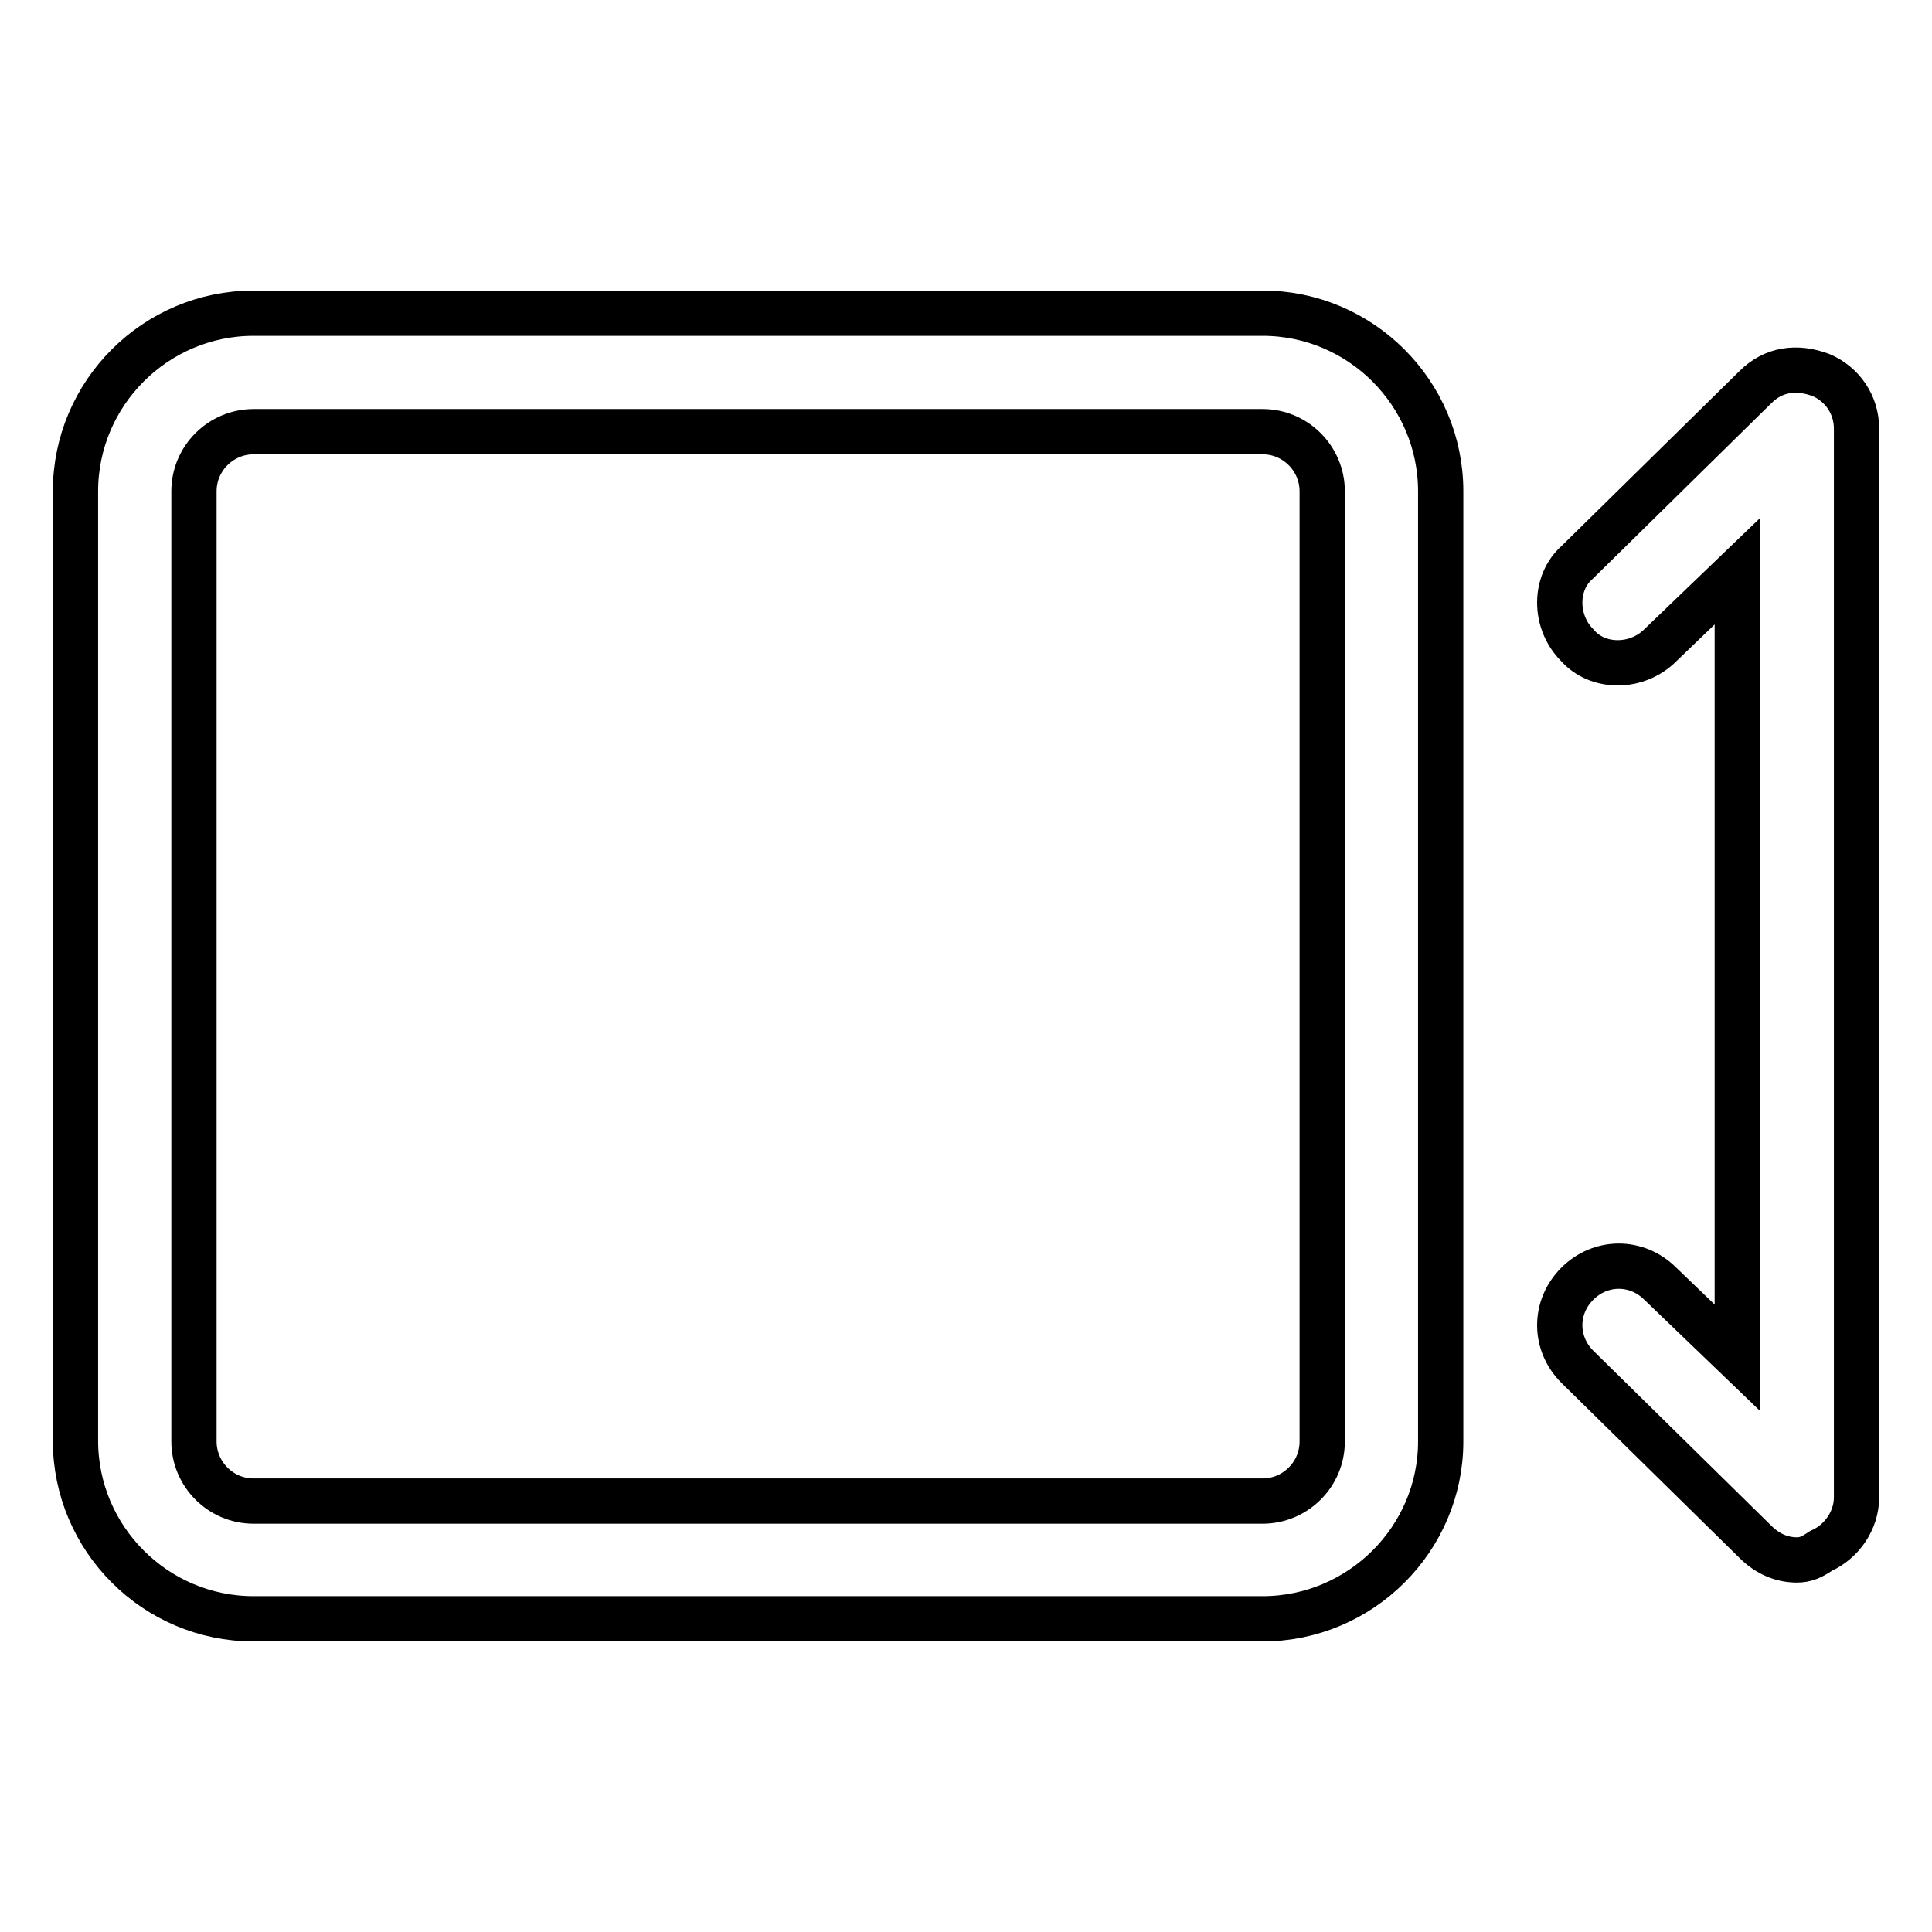
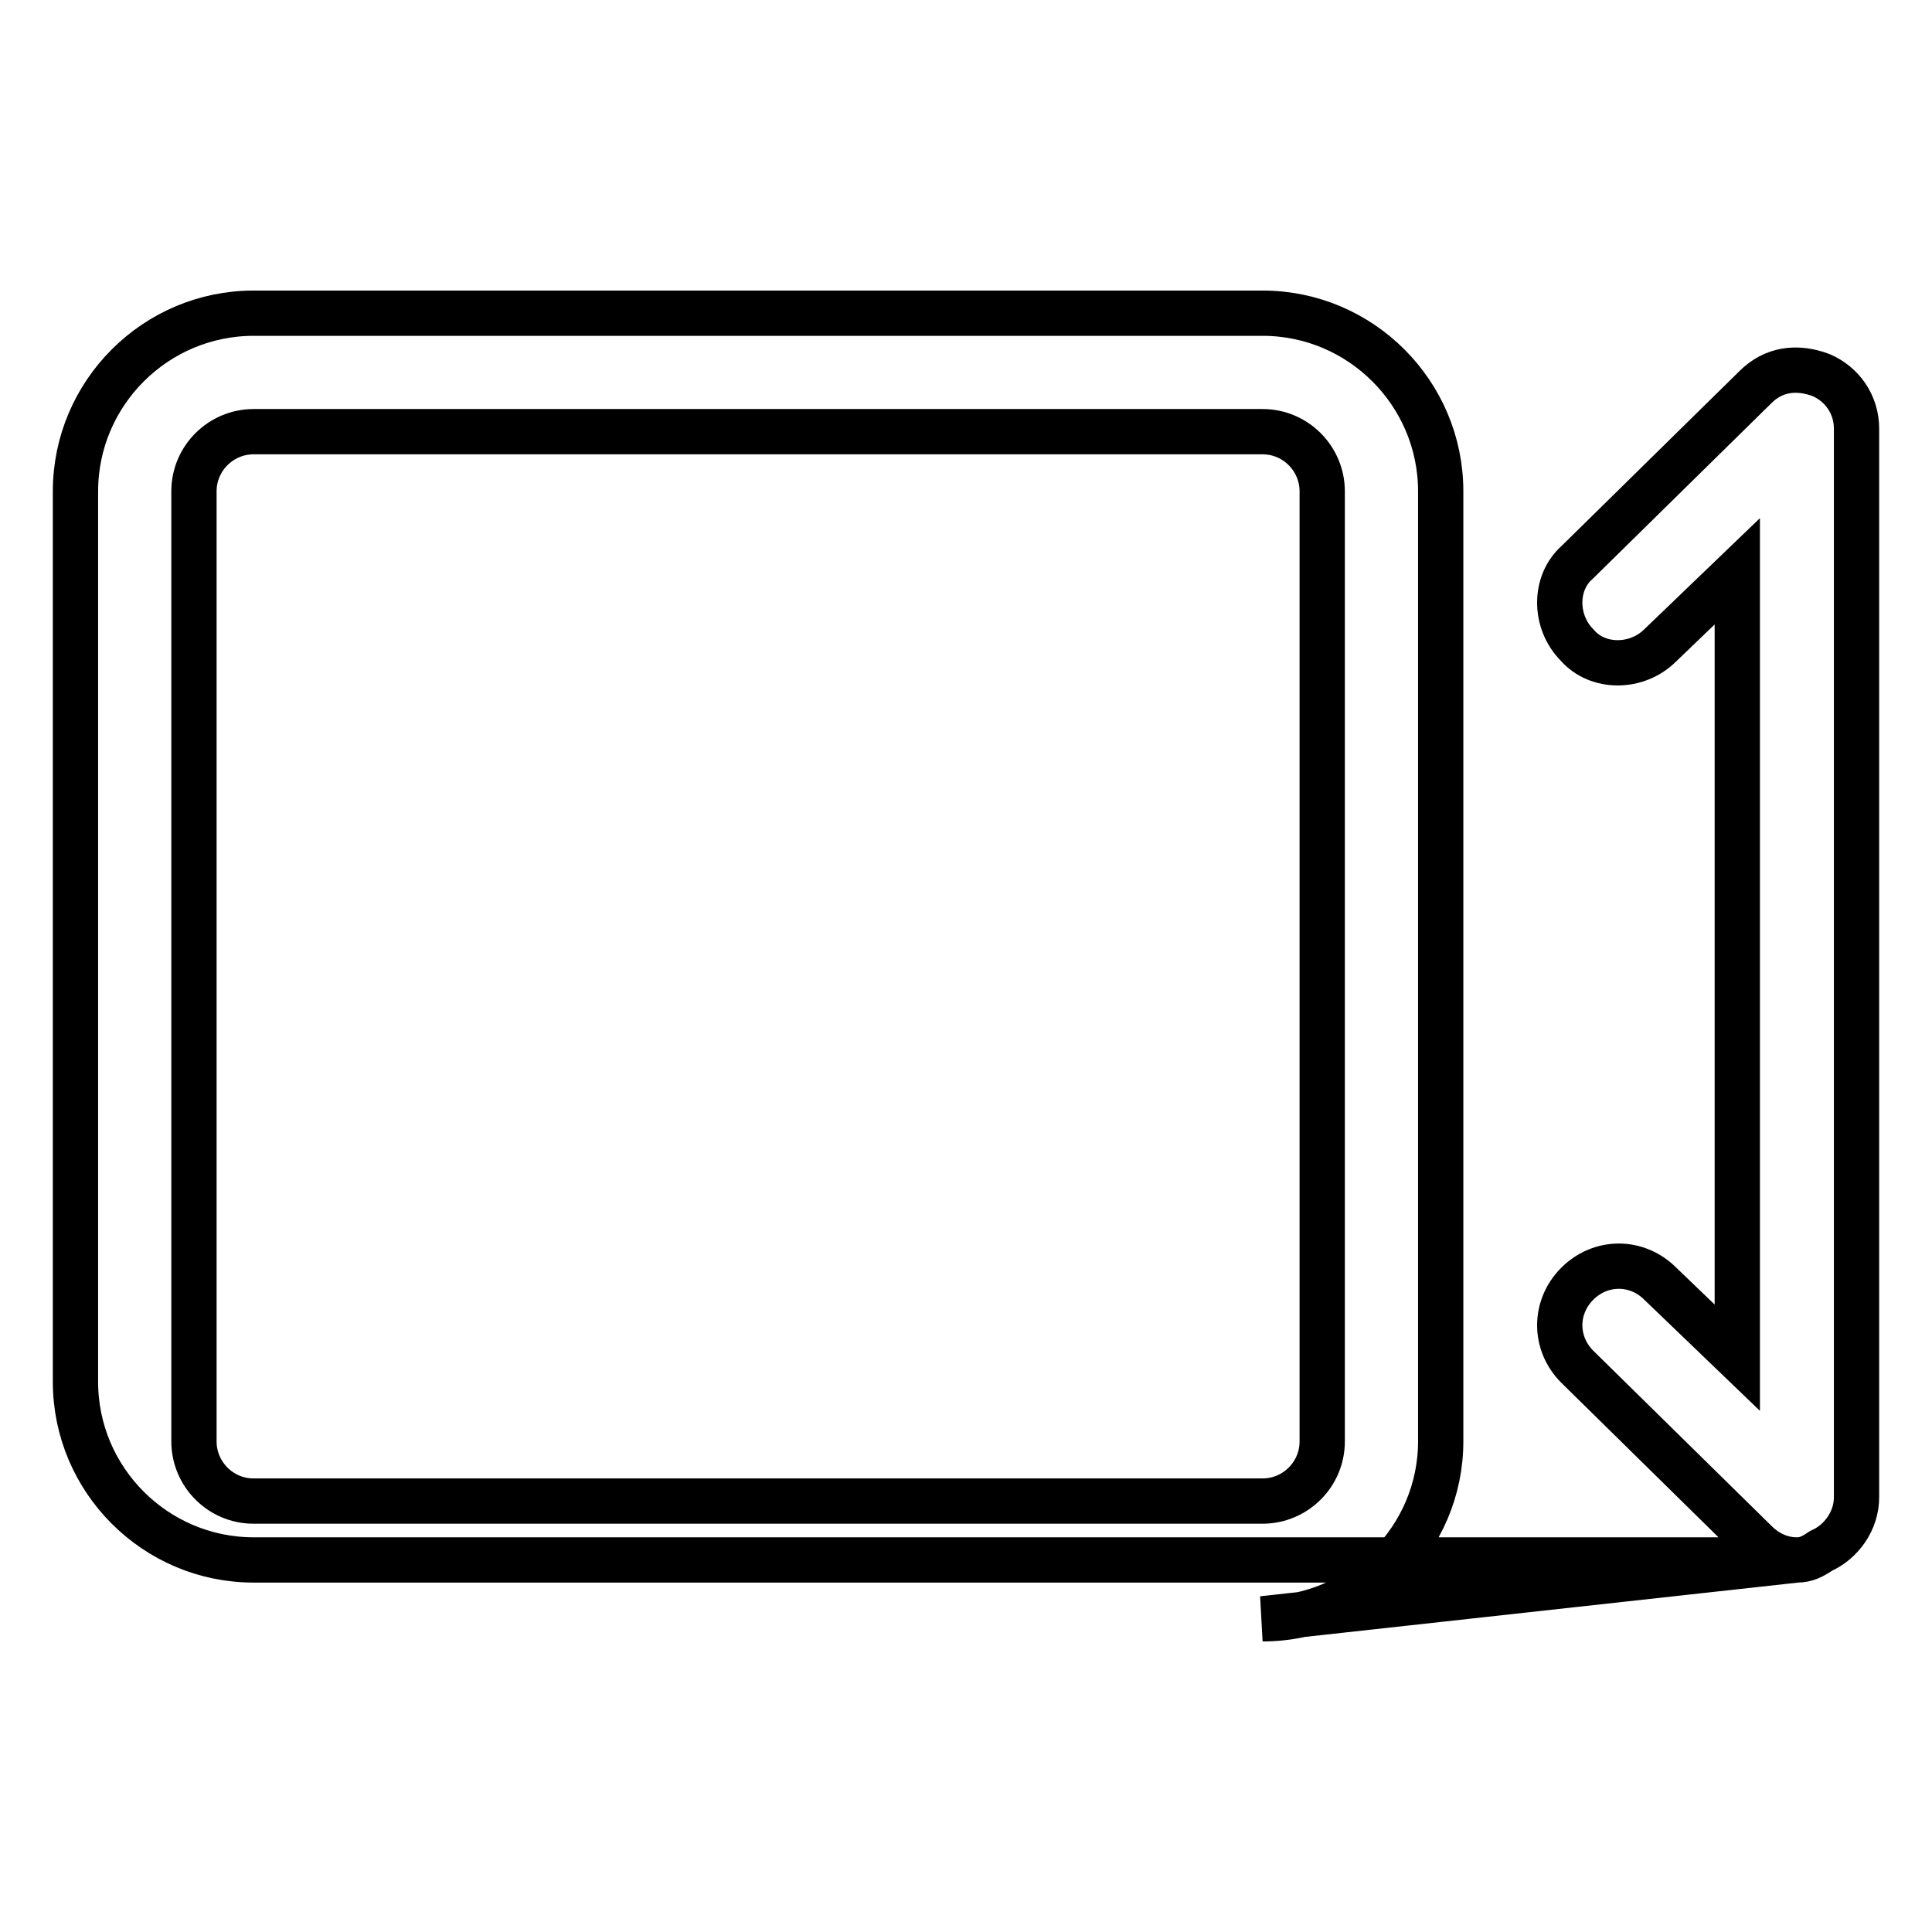
<svg xmlns="http://www.w3.org/2000/svg" version="1.1" x="0px" y="0px" viewBox="0 0 256 256" enable-background="new 0 0 256 256" xml:space="preserve">
  <g>
-     <path stroke-width="6" fill-opacity="0" stroke="#000000" d="M238.1,206.7c-2,0-3.9-0.8-5.5-2.4L209,181.1c-3.1-3.1-3.1-7.9,0-11c3.1-3.1,7.9-3.1,11,0l10.2,9.8V75.7 L220,85.5c-3.1,3.1-8.3,3.1-11,0c-3.1-3.1-3.1-8.3,0-11l23.6-23.2c2.4-2.4,5.5-2.8,8.7-1.6c2.8,1.2,4.7,3.9,4.7,7.1v141.6 c0,3.1-2,5.9-4.7,7.1C240.1,206.3,239.3,206.7,238.1,206.7z M167.3,214.5H33.6c-13,0-23.6-10.6-23.6-23.6V65.1 c0-13,10.6-23.6,23.6-23.6h133.7c13,0,23.6,10.6,23.6,23.6v125.9C190.9,203.9,180.3,214.5,167.3,214.5z M33.6,57.2 c-4.3,0-7.9,3.5-7.9,7.9v125.9c0,4.3,3.5,7.9,7.9,7.9h133.7c4.3,0,7.9-3.5,7.9-7.9V65.1c0-4.3-3.5-7.9-7.9-7.9H33.6z" />
+     <path stroke-width="6" fill-opacity="0" stroke="#000000" d="M238.1,206.7c-2,0-3.9-0.8-5.5-2.4L209,181.1c-3.1-3.1-3.1-7.9,0-11c3.1-3.1,7.9-3.1,11,0l10.2,9.8V75.7 L220,85.5c-3.1,3.1-8.3,3.1-11,0c-3.1-3.1-3.1-8.3,0-11l23.6-23.2c2.4-2.4,5.5-2.8,8.7-1.6c2.8,1.2,4.7,3.9,4.7,7.1v141.6 c0,3.1-2,5.9-4.7,7.1C240.1,206.3,239.3,206.7,238.1,206.7z H33.6c-13,0-23.6-10.6-23.6-23.6V65.1 c0-13,10.6-23.6,23.6-23.6h133.7c13,0,23.6,10.6,23.6,23.6v125.9C190.9,203.9,180.3,214.5,167.3,214.5z M33.6,57.2 c-4.3,0-7.9,3.5-7.9,7.9v125.9c0,4.3,3.5,7.9,7.9,7.9h133.7c4.3,0,7.9-3.5,7.9-7.9V65.1c0-4.3-3.5-7.9-7.9-7.9H33.6z" />
  </g>
</svg>